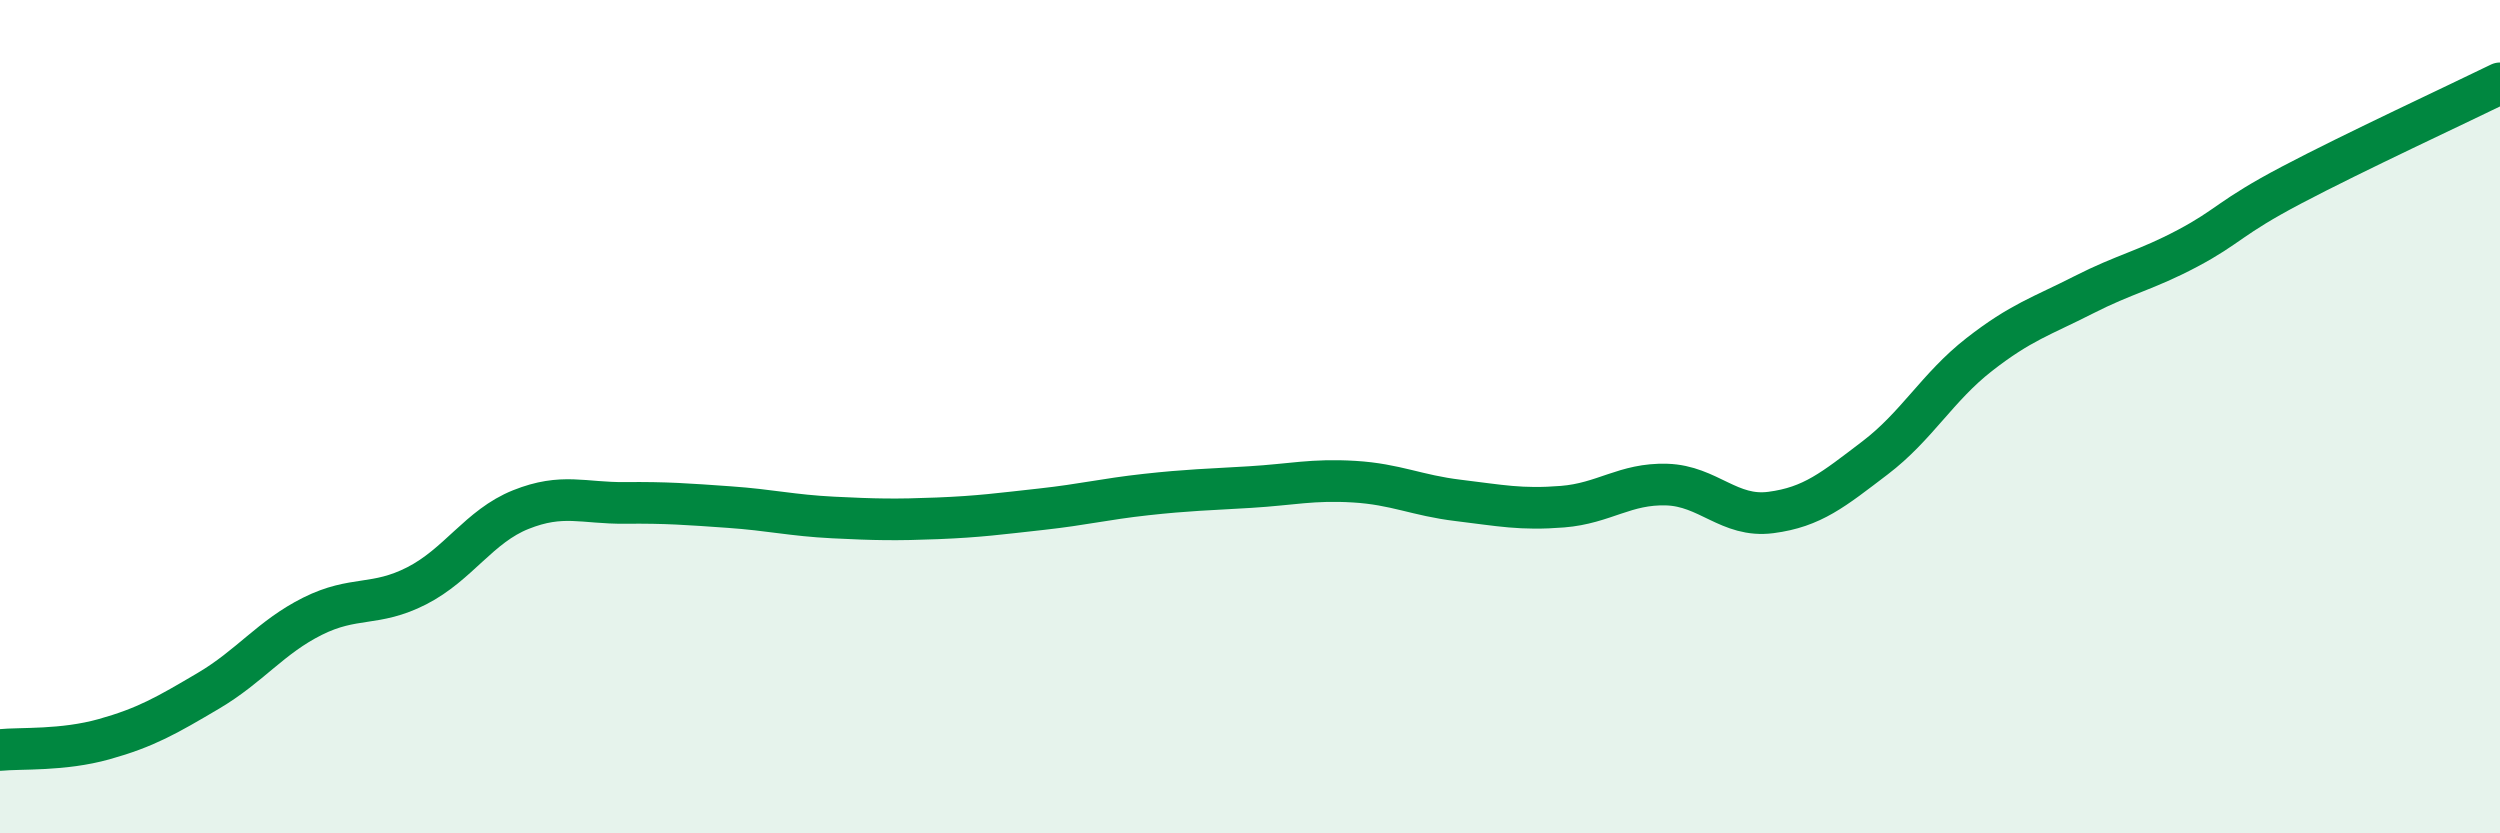
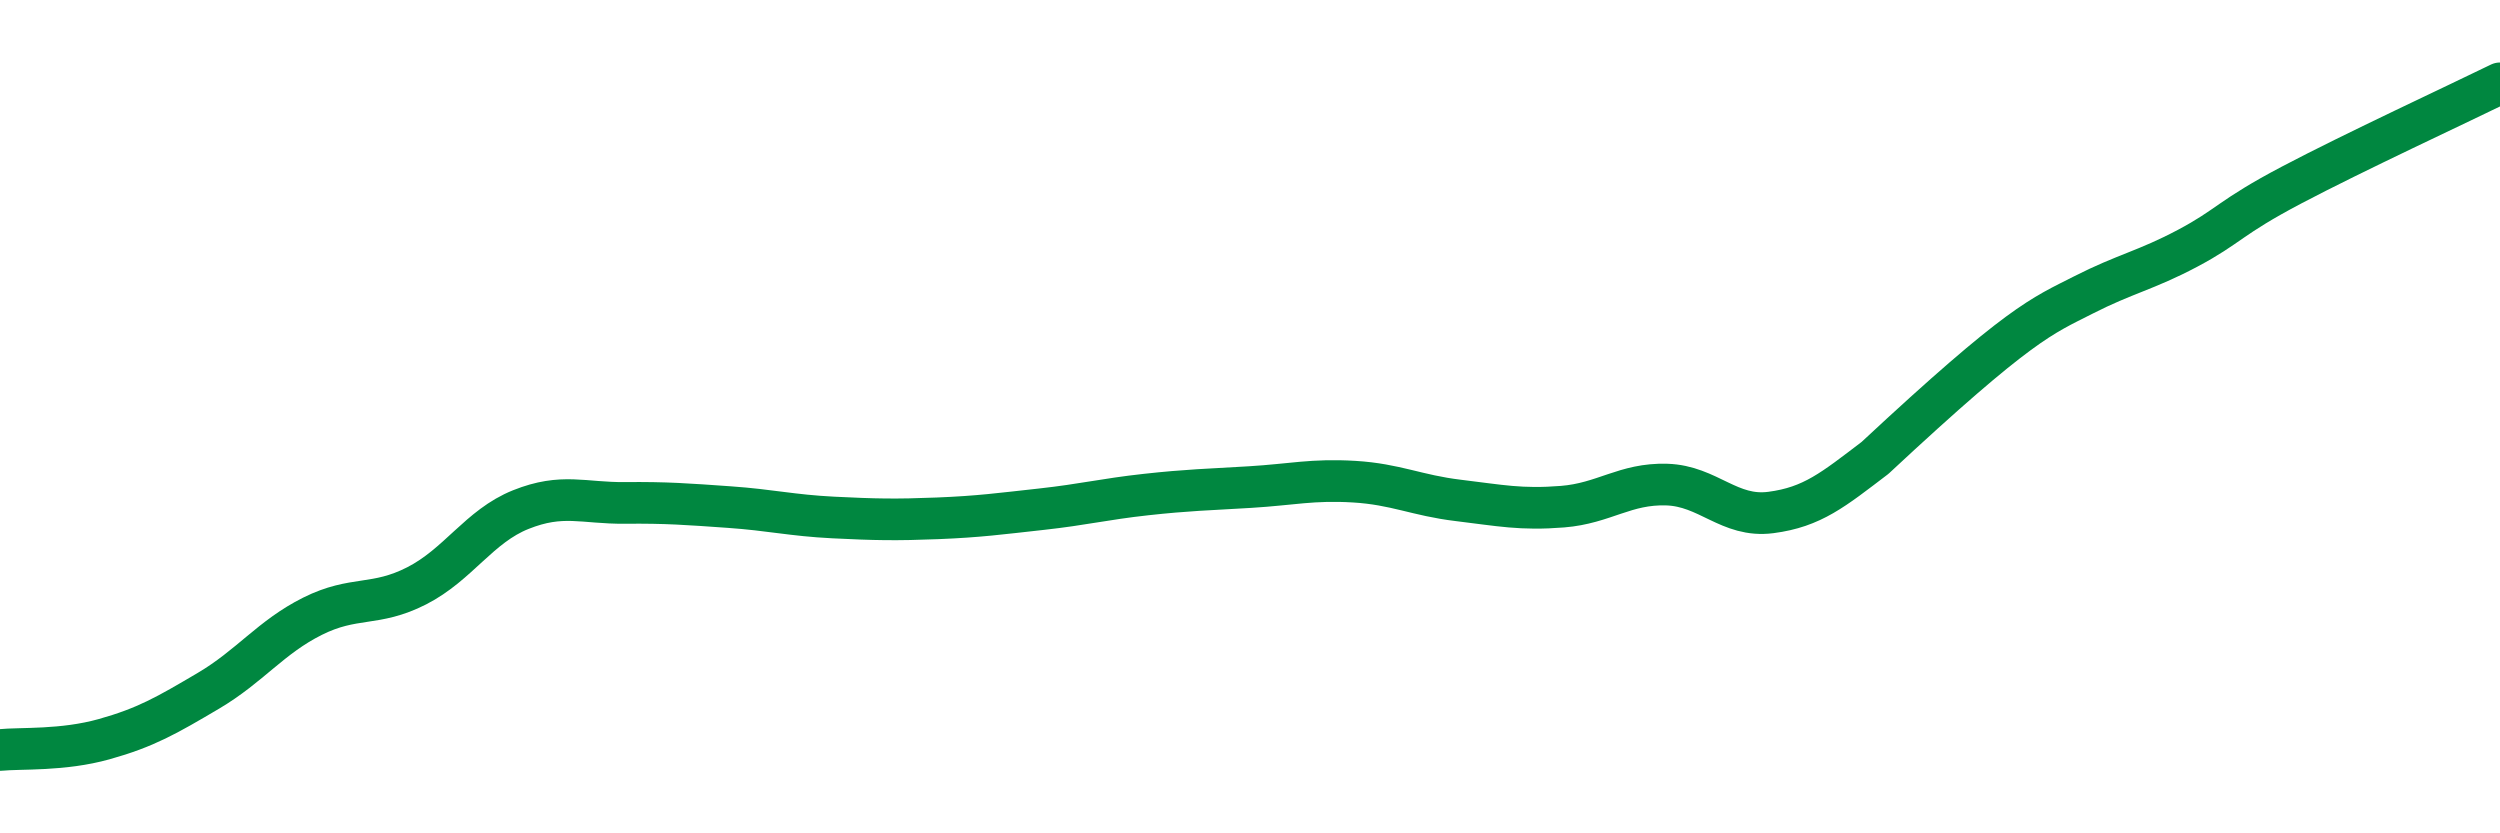
<svg xmlns="http://www.w3.org/2000/svg" width="60" height="20" viewBox="0 0 60 20">
-   <path d="M 0,18 C 0.5,17.95 1.5,18.02 2.5,17.74 C 3.5,17.46 4,17.17 5,16.58 C 6,15.99 6.5,15.29 7.5,14.79 C 8.5,14.29 9,14.57 10,14.06 C 11,13.55 11.5,12.63 12.5,12.23 C 13.5,11.83 14,12.08 15,12.07 C 16,12.06 16.5,12.1 17.5,12.17 C 18.5,12.24 19,12.37 20,12.42 C 21,12.47 21.5,12.48 22.5,12.44 C 23.5,12.4 24,12.33 25,12.22 C 26,12.11 26.5,11.98 27.5,11.87 C 28.5,11.76 29,11.75 30,11.69 C 31,11.63 31.5,11.5 32.5,11.56 C 33.5,11.62 34,11.89 35,12.01 C 36,12.13 36.5,12.24 37.5,12.16 C 38.5,12.08 39,11.6 40,11.63 C 41,11.66 41.5,12.43 42.5,12.3 C 43.5,12.17 44,11.75 45,10.99 C 46,10.23 46.5,9.29 47.5,8.51 C 48.5,7.73 49,7.59 50,7.08 C 51,6.57 51.5,6.49 52.5,5.96 C 53.5,5.43 53.5,5.23 55,4.44 C 56.5,3.65 59,2.49 60,2L60 20L0 20Z" fill="#008740" opacity="0.1" stroke-linecap="round" stroke-linejoin="round" />
-   <path d="M 0,18 C 0.5,17.95 1.5,18.02 2.5,17.74 C 3.5,17.46 4,17.17 5,16.58 C 6,15.99 6.5,15.29 7.5,14.79 C 8.5,14.29 9,14.57 10,14.06 C 11,13.55 11.5,12.63 12.5,12.23 C 13.5,11.83 14,12.08 15,12.07 C 16,12.06 16.5,12.1 17.5,12.17 C 18.5,12.24 19,12.37 20,12.42 C 21,12.47 21.5,12.48 22.5,12.44 C 23.5,12.4 24,12.33 25,12.22 C 26,12.11 26.5,11.98 27.5,11.87 C 28.5,11.76 29,11.75 30,11.69 C 31,11.63 31.5,11.5 32.5,11.56 C 33.5,11.62 34,11.89 35,12.01 C 36,12.13 36.5,12.24 37.5,12.16 C 38.5,12.08 39,11.6 40,11.63 C 41,11.66 41.5,12.43 42.5,12.3 C 43.5,12.17 44,11.75 45,10.99 C 46,10.23 46.5,9.29 47.5,8.51 C 48.5,7.73 49,7.59 50,7.08 C 51,6.57 51.5,6.49 52.5,5.96 C 53.5,5.43 53.5,5.23 55,4.44 C 56.5,3.65 59,2.49 60,2" stroke="#008740" stroke-width="1" fill="none" stroke-linecap="round" stroke-linejoin="round" />
+   <path d="M 0,18 C 0.5,17.95 1.5,18.02 2.5,17.74 C 3.5,17.46 4,17.17 5,16.58 C 6,15.99 6.5,15.29 7.5,14.79 C 8.5,14.29 9,14.57 10,14.06 C 11,13.55 11.5,12.63 12.5,12.23 C 13.5,11.83 14,12.08 15,12.07 C 16,12.06 16.5,12.1 17.5,12.17 C 18.5,12.24 19,12.37 20,12.42 C 21,12.47 21.5,12.48 22.5,12.44 C 23.5,12.4 24,12.33 25,12.22 C 26,12.11 26.5,11.98 27.5,11.87 C 28.5,11.76 29,11.75 30,11.69 C 31,11.63 31.5,11.5 32.5,11.56 C 33.5,11.62 34,11.89 35,12.01 C 36,12.13 36.5,12.24 37.5,12.16 C 38.5,12.08 39,11.6 40,11.63 C 41,11.66 41.5,12.43 42.5,12.3 C 43.5,12.17 44,11.75 45,10.99 C 48.5,7.73 49,7.59 50,7.08 C 51,6.57 51.5,6.49 52.5,5.96 C 53.5,5.43 53.5,5.23 55,4.44 C 56.5,3.65 59,2.49 60,2" stroke="#008740" stroke-width="1" fill="none" stroke-linecap="round" stroke-linejoin="round" />
</svg>